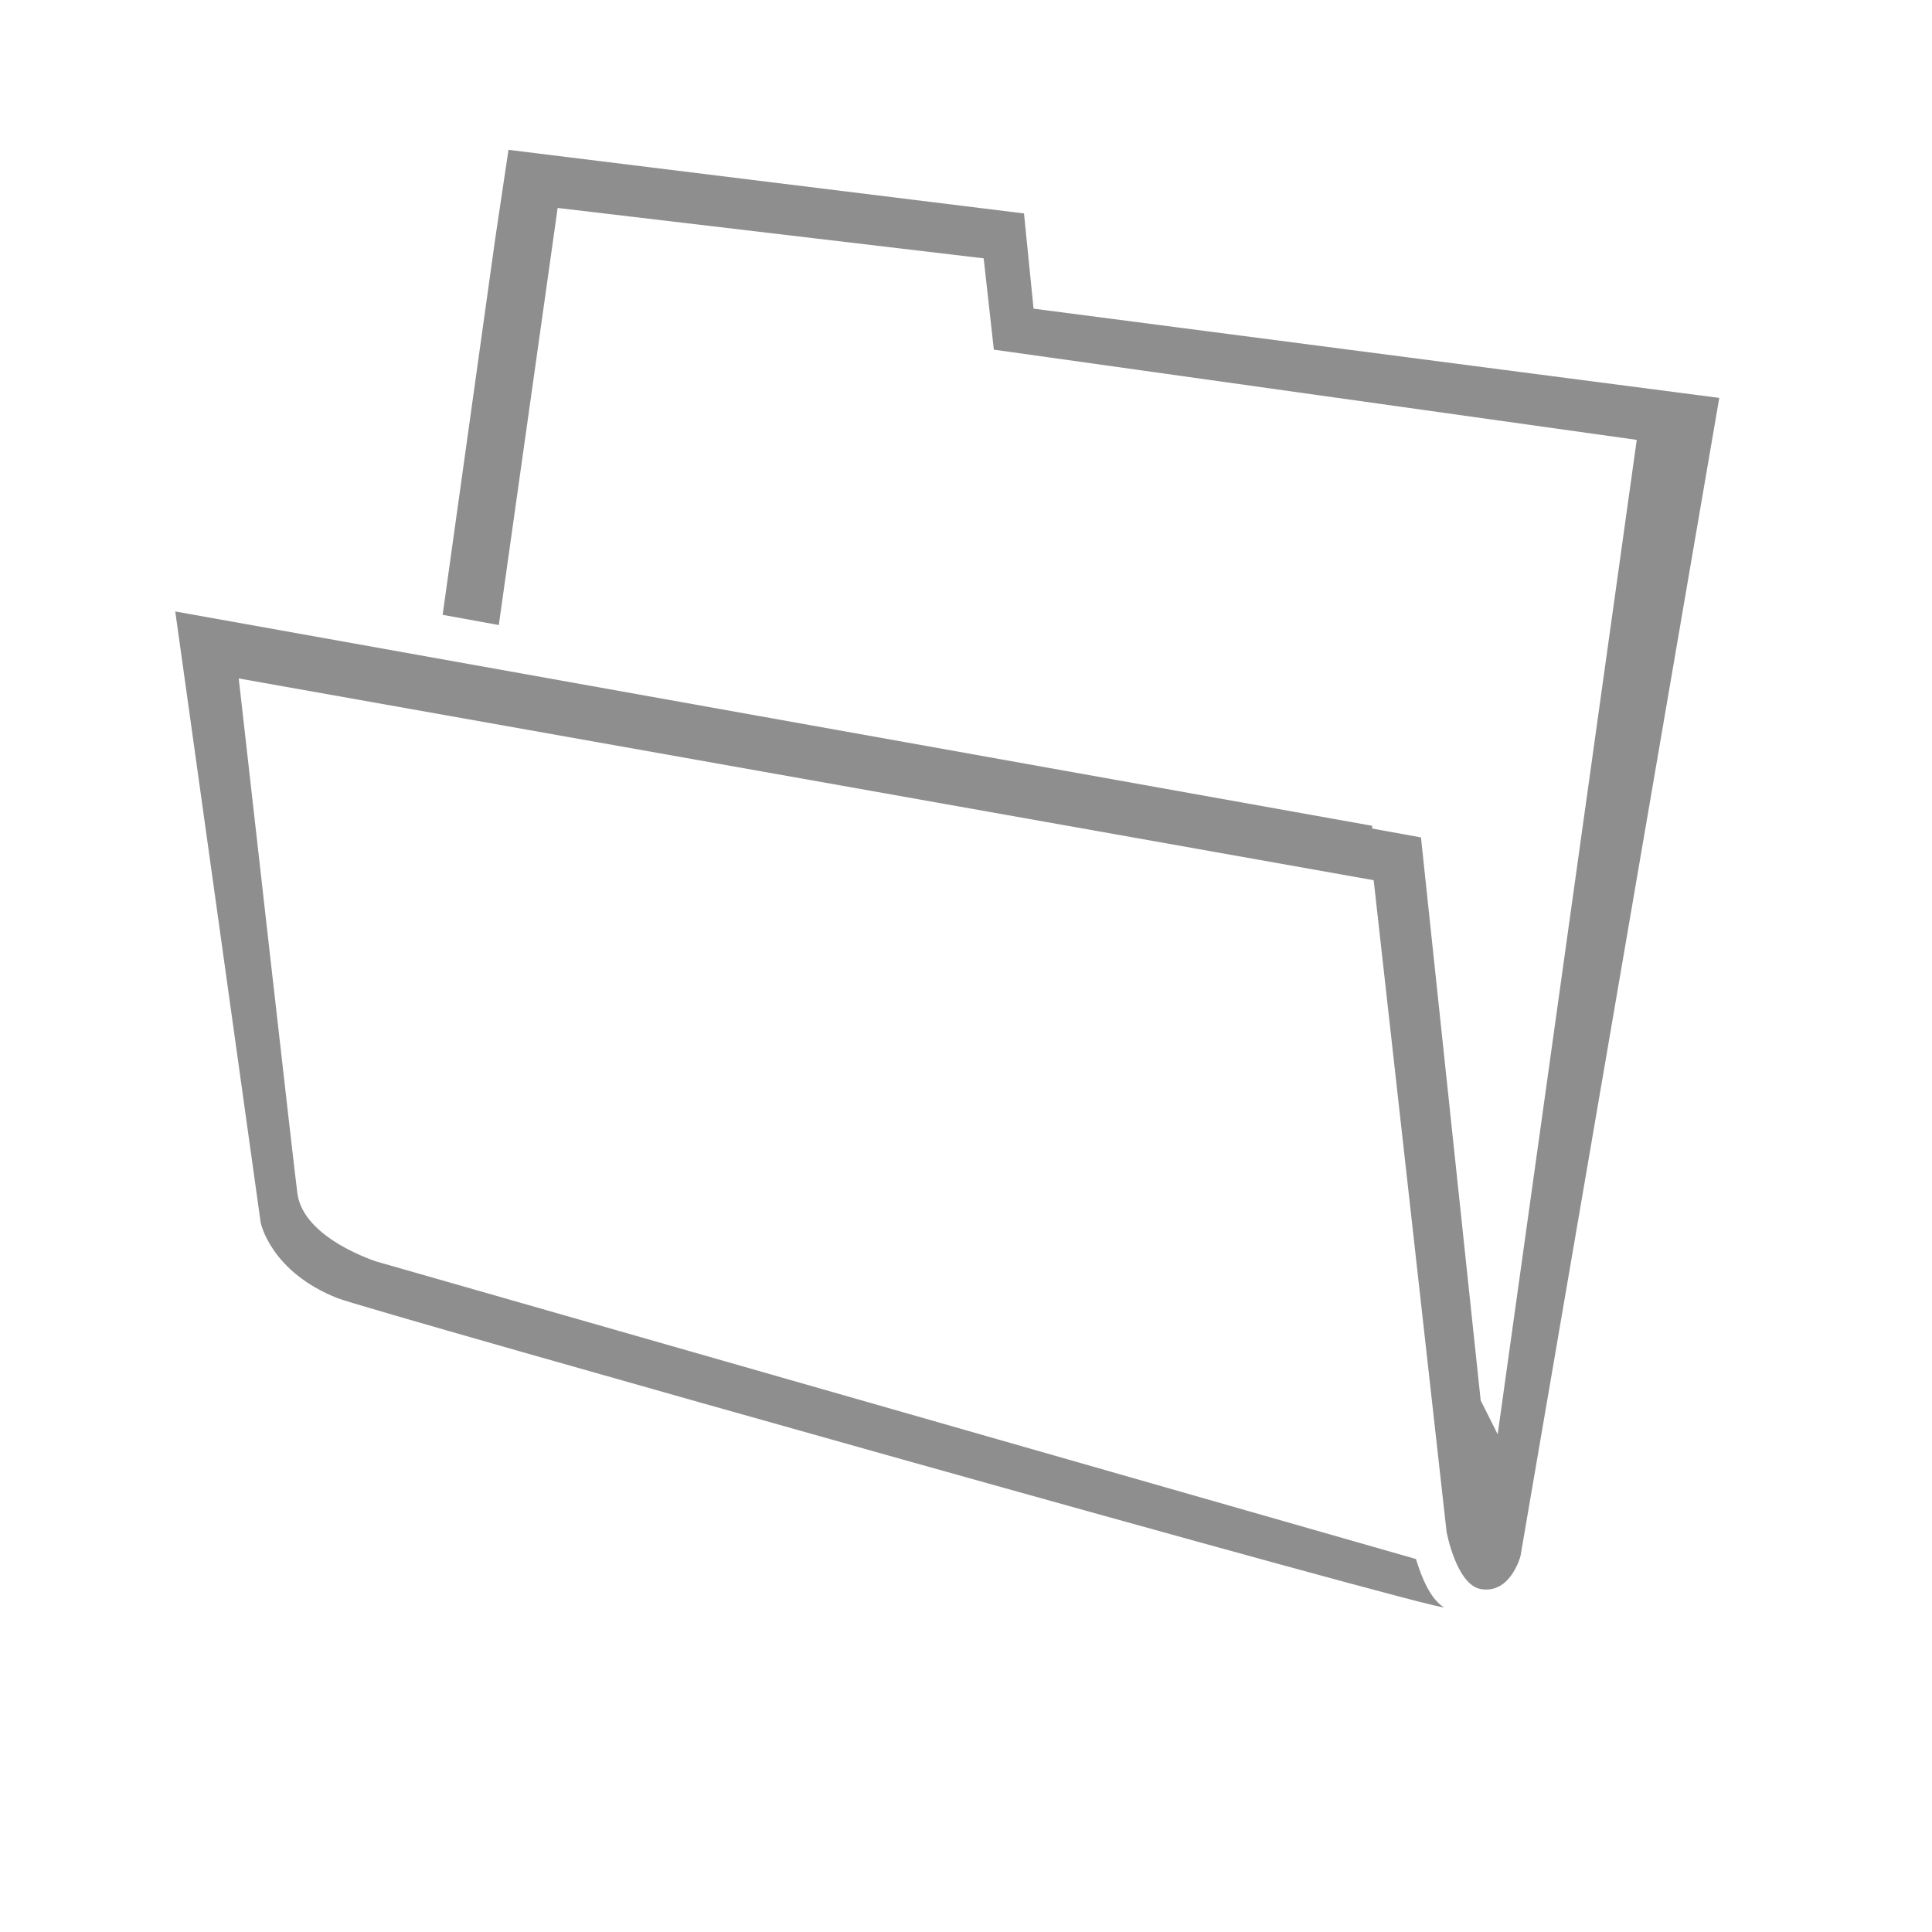
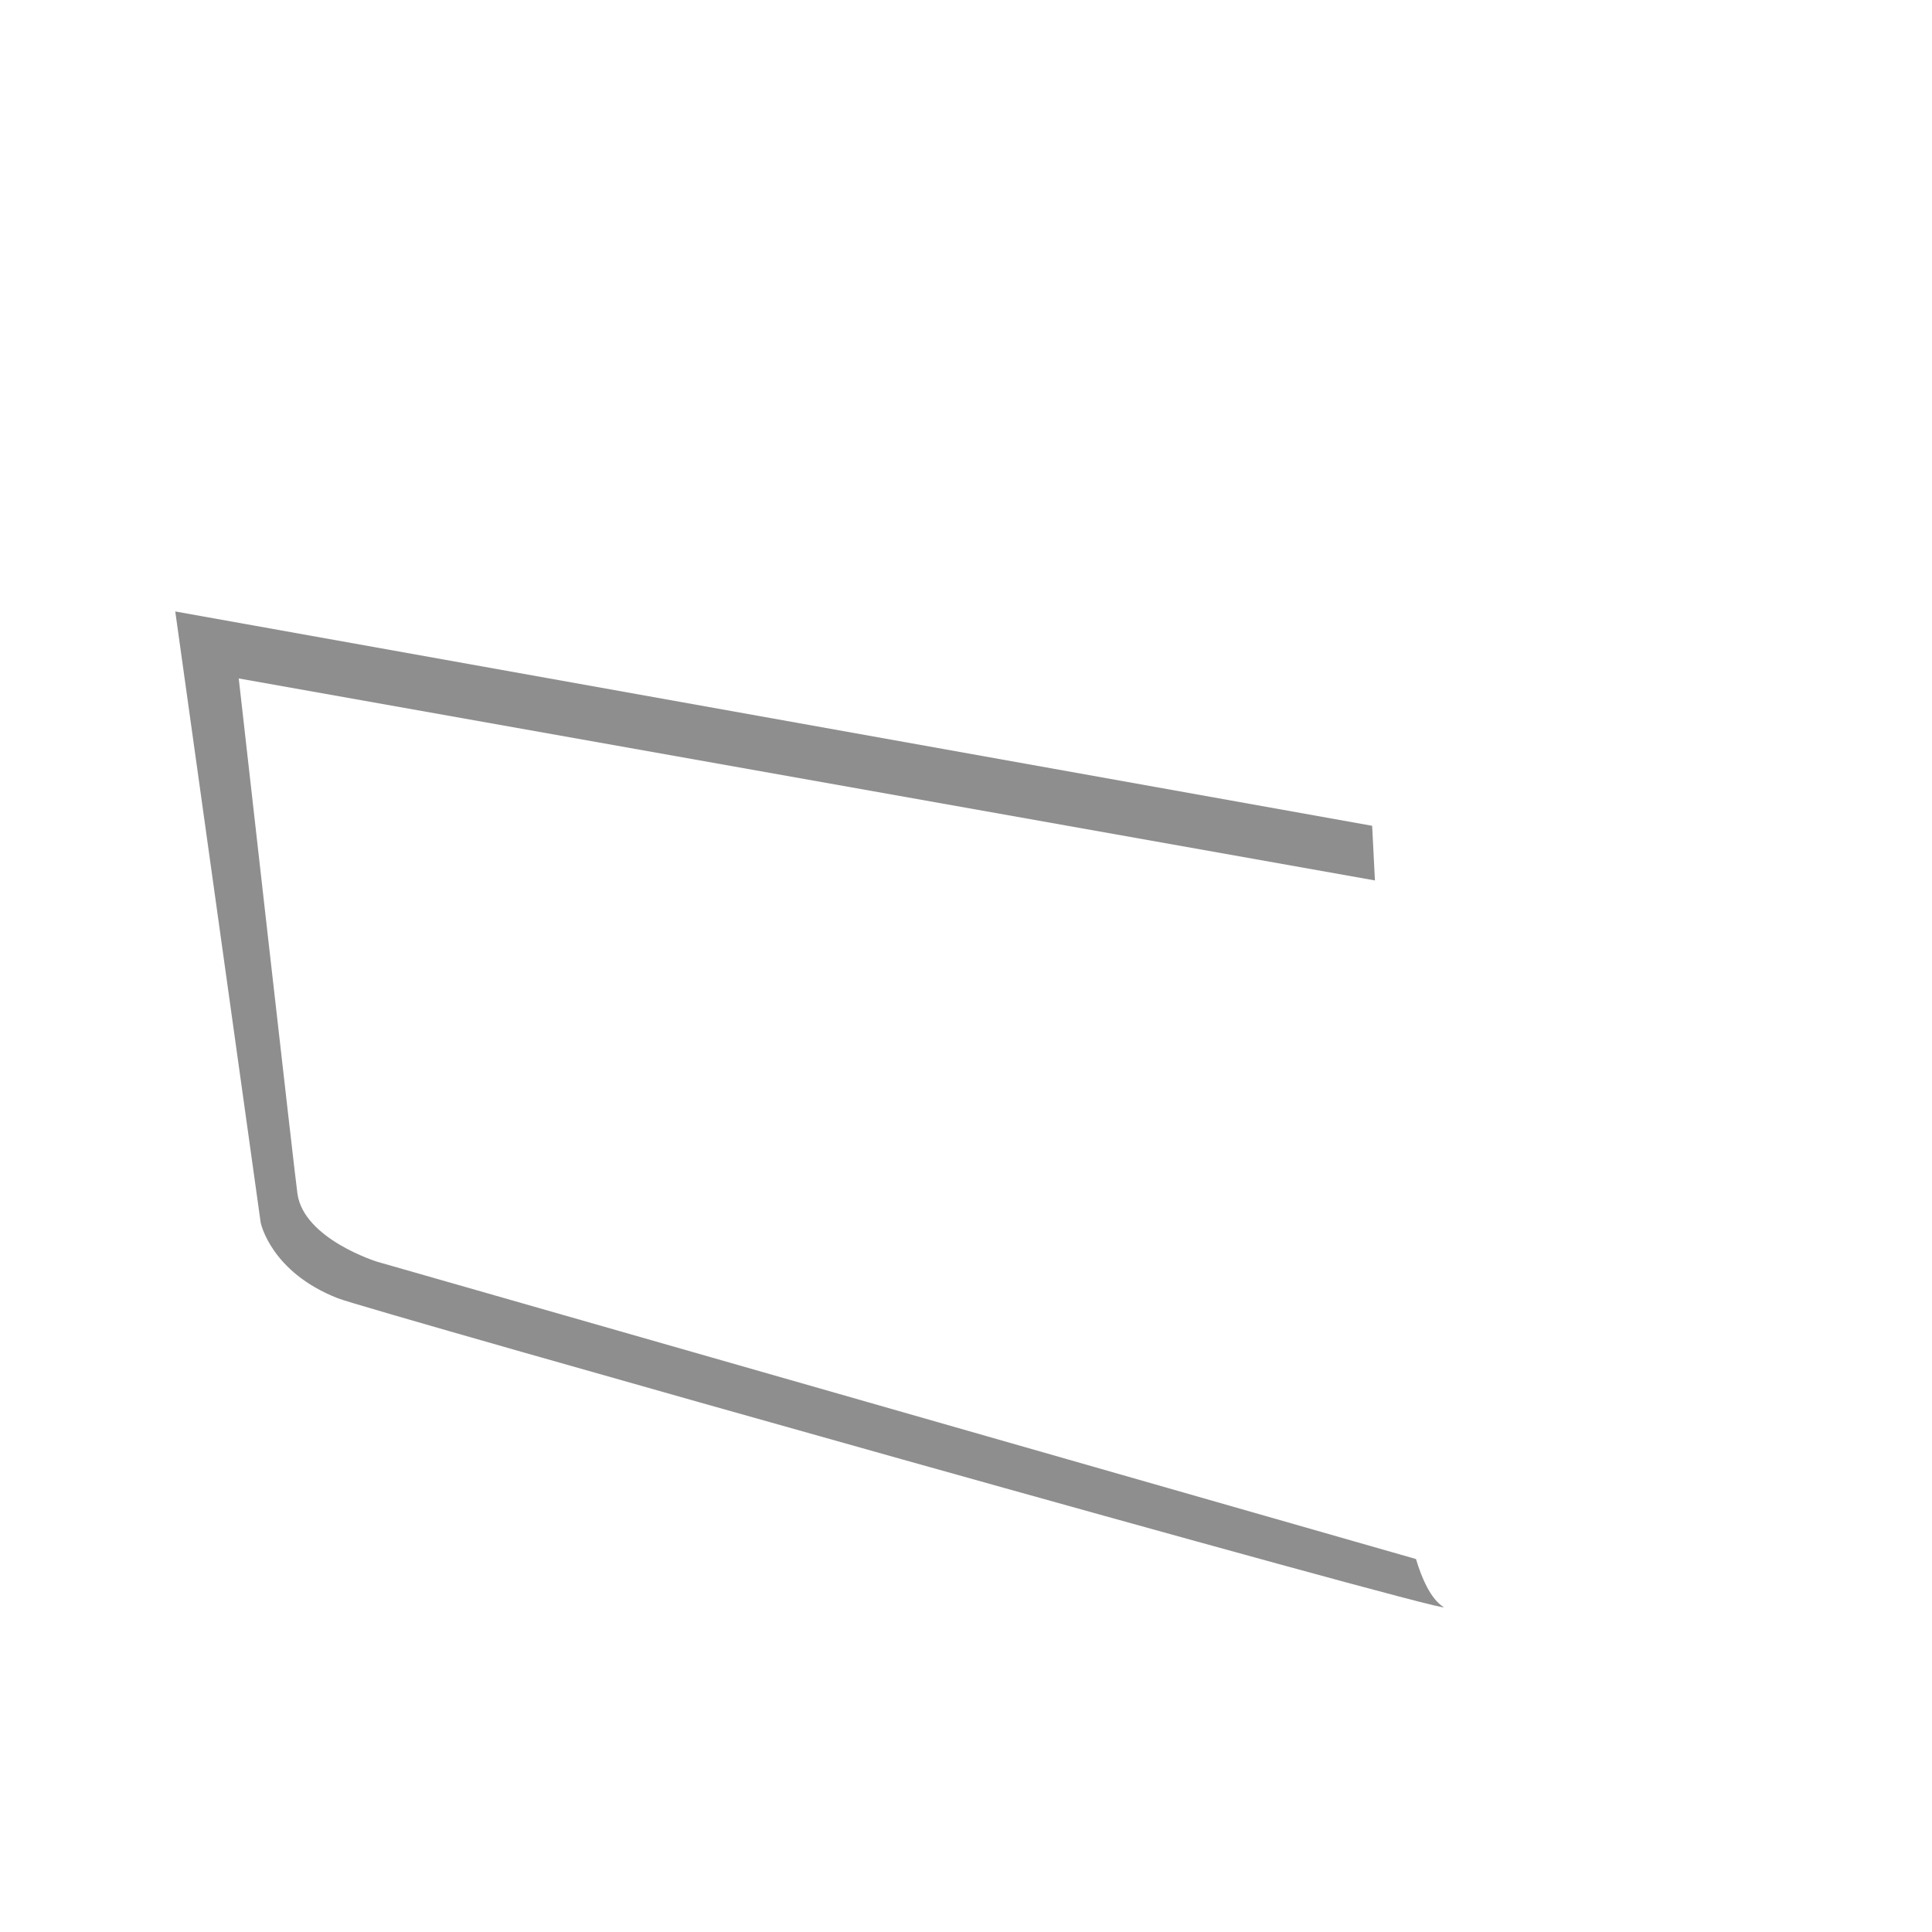
<svg xmlns="http://www.w3.org/2000/svg" version="1.1" id="Layer_1" x="0px" y="0px" width="63px" height="63px" viewBox="0 0 63 63" enable-background="new 0 0 63 63" xml:space="preserve">
  <g>
-     <path fill="#8D8E8D" d="M33.703,10.065L33.391,6.96l-16.81-2.074L16.149,7.78l-1.715,12.269l1.831,0.333l1.919-13.601l13.892,1.643   l0.332,2.978l20.964,2.942l-4.535,32.426l-0.554-1.104l-1.947-18.359l-1.734-0.315l2.568,22.951c0,0,0.316,1.741,1.125,1.876   c0.964,0.16,1.285-1.073,1.285-1.073l6.483-37.771L33.703,10.065z" />
    <path fill="#8D8E8D" d="M46.173,50.838l-33.879-9.696c0,0-2.384-0.74-2.594-2.212c-0.048-0.245-1.915-16.807-1.915-16.807   l37.05,6.587l-0.091-1.782L5.715,19.939L8.501,39.87c0,0,0.321,1.607,2.517,2.465c0.75,0.321,36.326,10.339,36.059,10.072   C46.653,52.144,46.36,51.461,46.173,50.838z" />
  </g>
</svg>